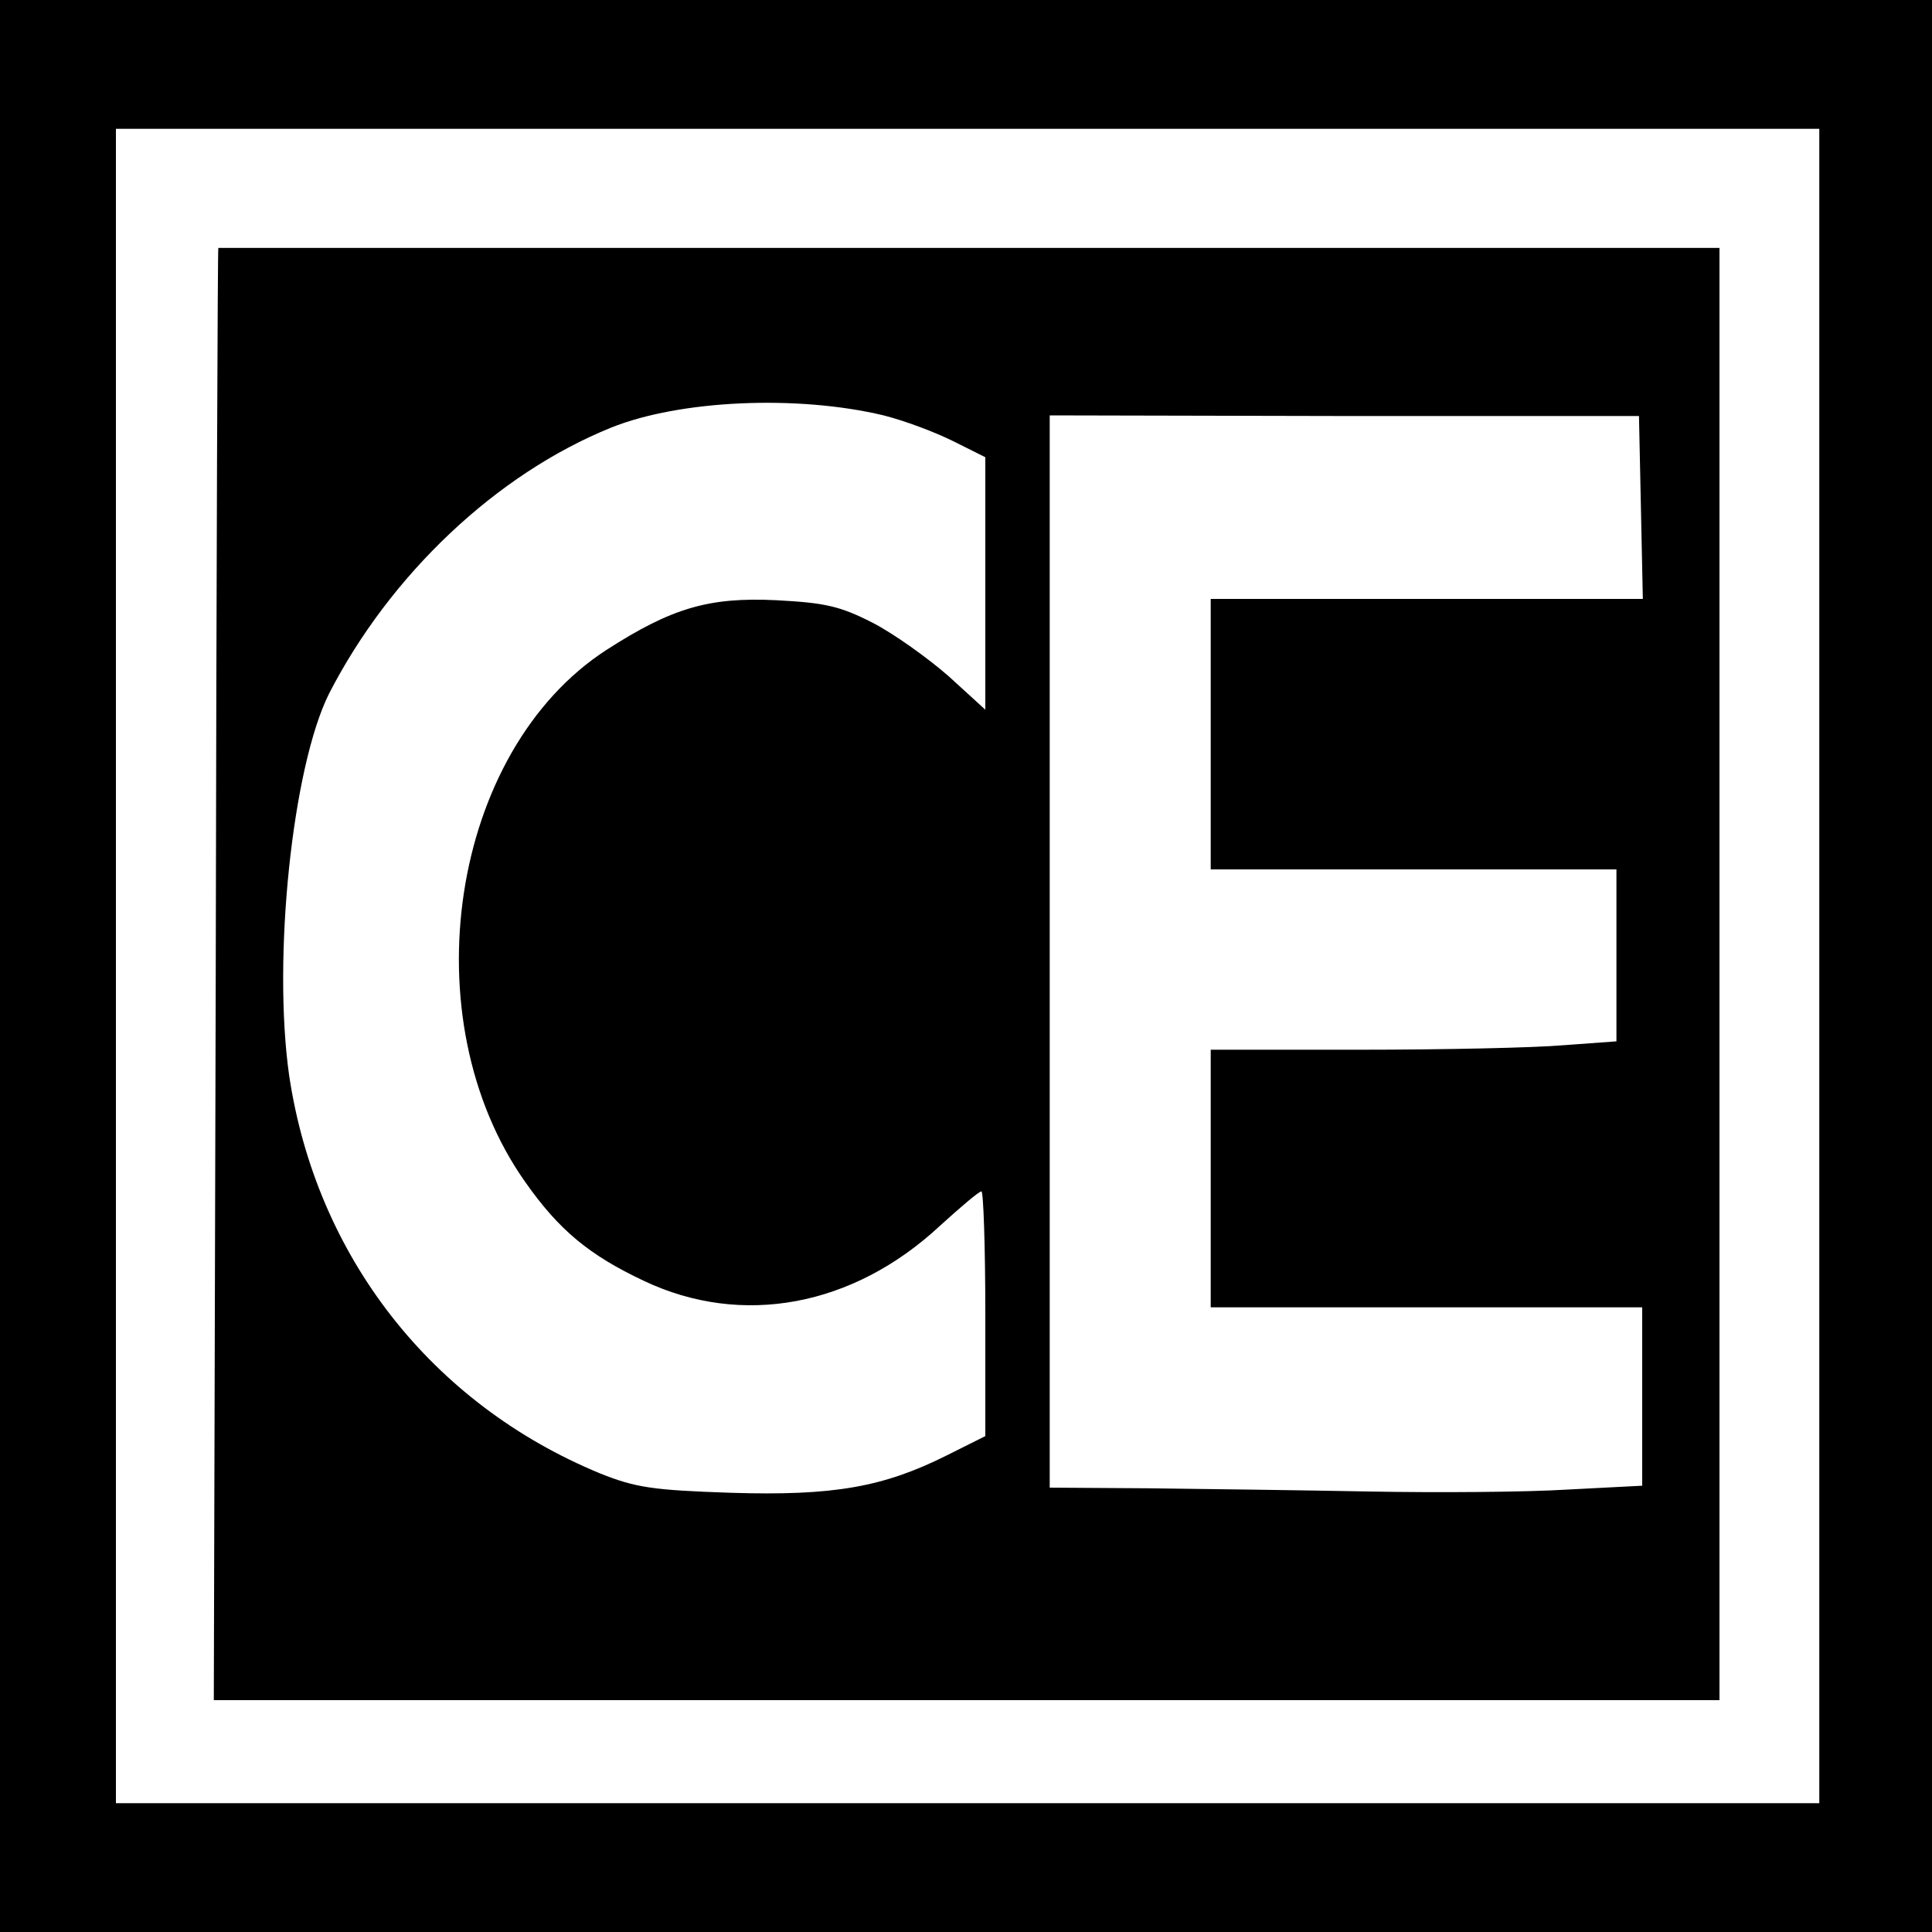
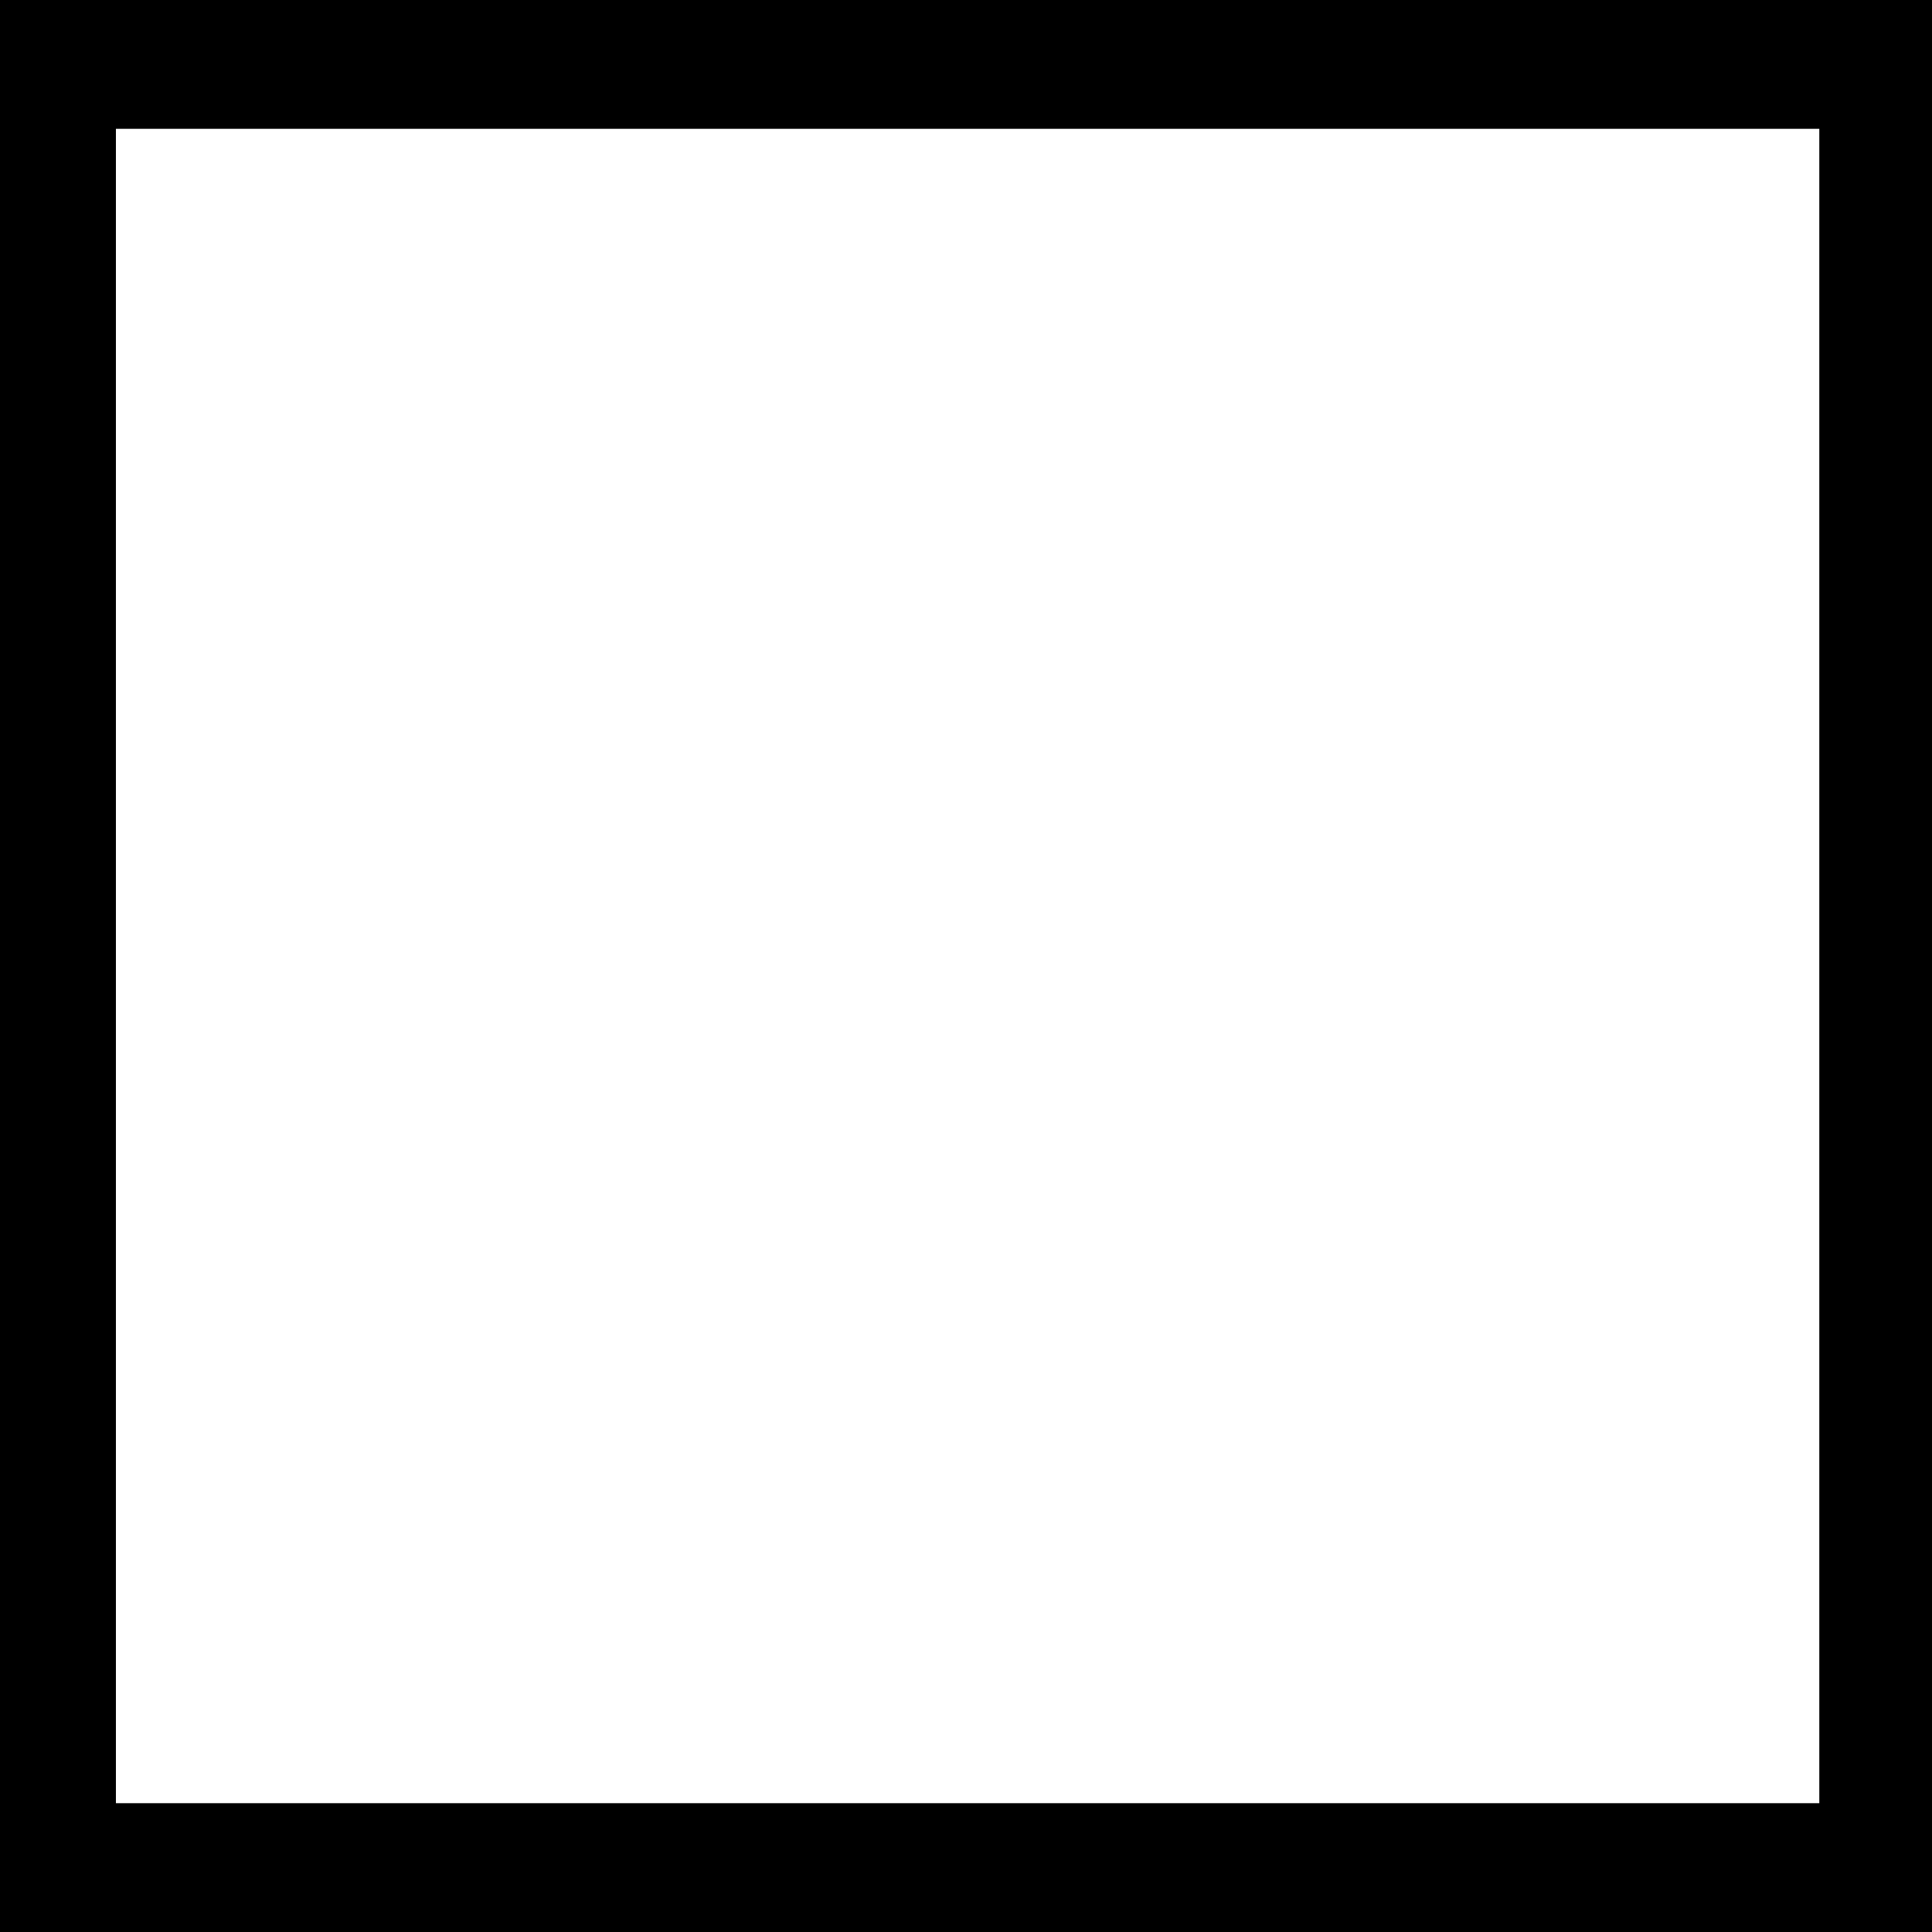
<svg xmlns="http://www.w3.org/2000/svg" version="1.0" width="300pt" height="300pt" viewBox="0 0 300 300" preserveAspectRatio="xMidYMid meet">
  <g transform="translate(0,300) scale(0.1,-0.1)" fill="currentColor" stroke="none">
    <path d="M0 1500 l0 -1500 1500 0 1500 0 0 1500 0 1500 -1500 0 -1500 0 0   -1500z m2825 0 l0 -1300 -1322 0 -1323 0 0 1300 0 1300 1323 0 1322 0 0 -1300z" />
-     <path d="M339 2615 c-1 0 -3 -507 -4 -1127 l-3 -1128 1169 0 1169 0 0 1128 0   1127 -1165 0 c-641 0 -1166 0 -1166 0z m1033 -260 c32 -8 80 -26 108 -40 l50   -25 0 -196 0 -196 -57 52 c-32 28 -85 66 -118 83 -51 26 -74 31 -150 35 -104   5 -162 -12 -263 -77 -243 -157 -306 -573 -126 -827 52 -74 99 -113 184 -153   152 -72 325 -40 460 86 32 29 60 53 64 53 3 0 6 -85 6 -190 l0 -190 -60 -30   c-98 -49 -175 -63 -335 -58 -121 4 -148 8 -203 30 -262 108 -441 337 -483 618   -26 183 5 479 62 593 95 185 260 341 438 413 107 43 289 51 423 19z m1176   -143 l3 -142 -336 0 -335 0 0 -210 0 -210 315 0 315 0 0 -134 0 -133 -82 -6   c-46 -4 -188 -7 -315 -7 l-233 0 0 -200 0 -200 335 0 335 0 0 -138 0 -139   -116 -6 c-64 -4 -202 -5 -308 -3 -105 2 -260 4 -343 5 l-153 1 0 833 0 832   458 -1 457 0 3 -142z" />
  </g>
</svg>